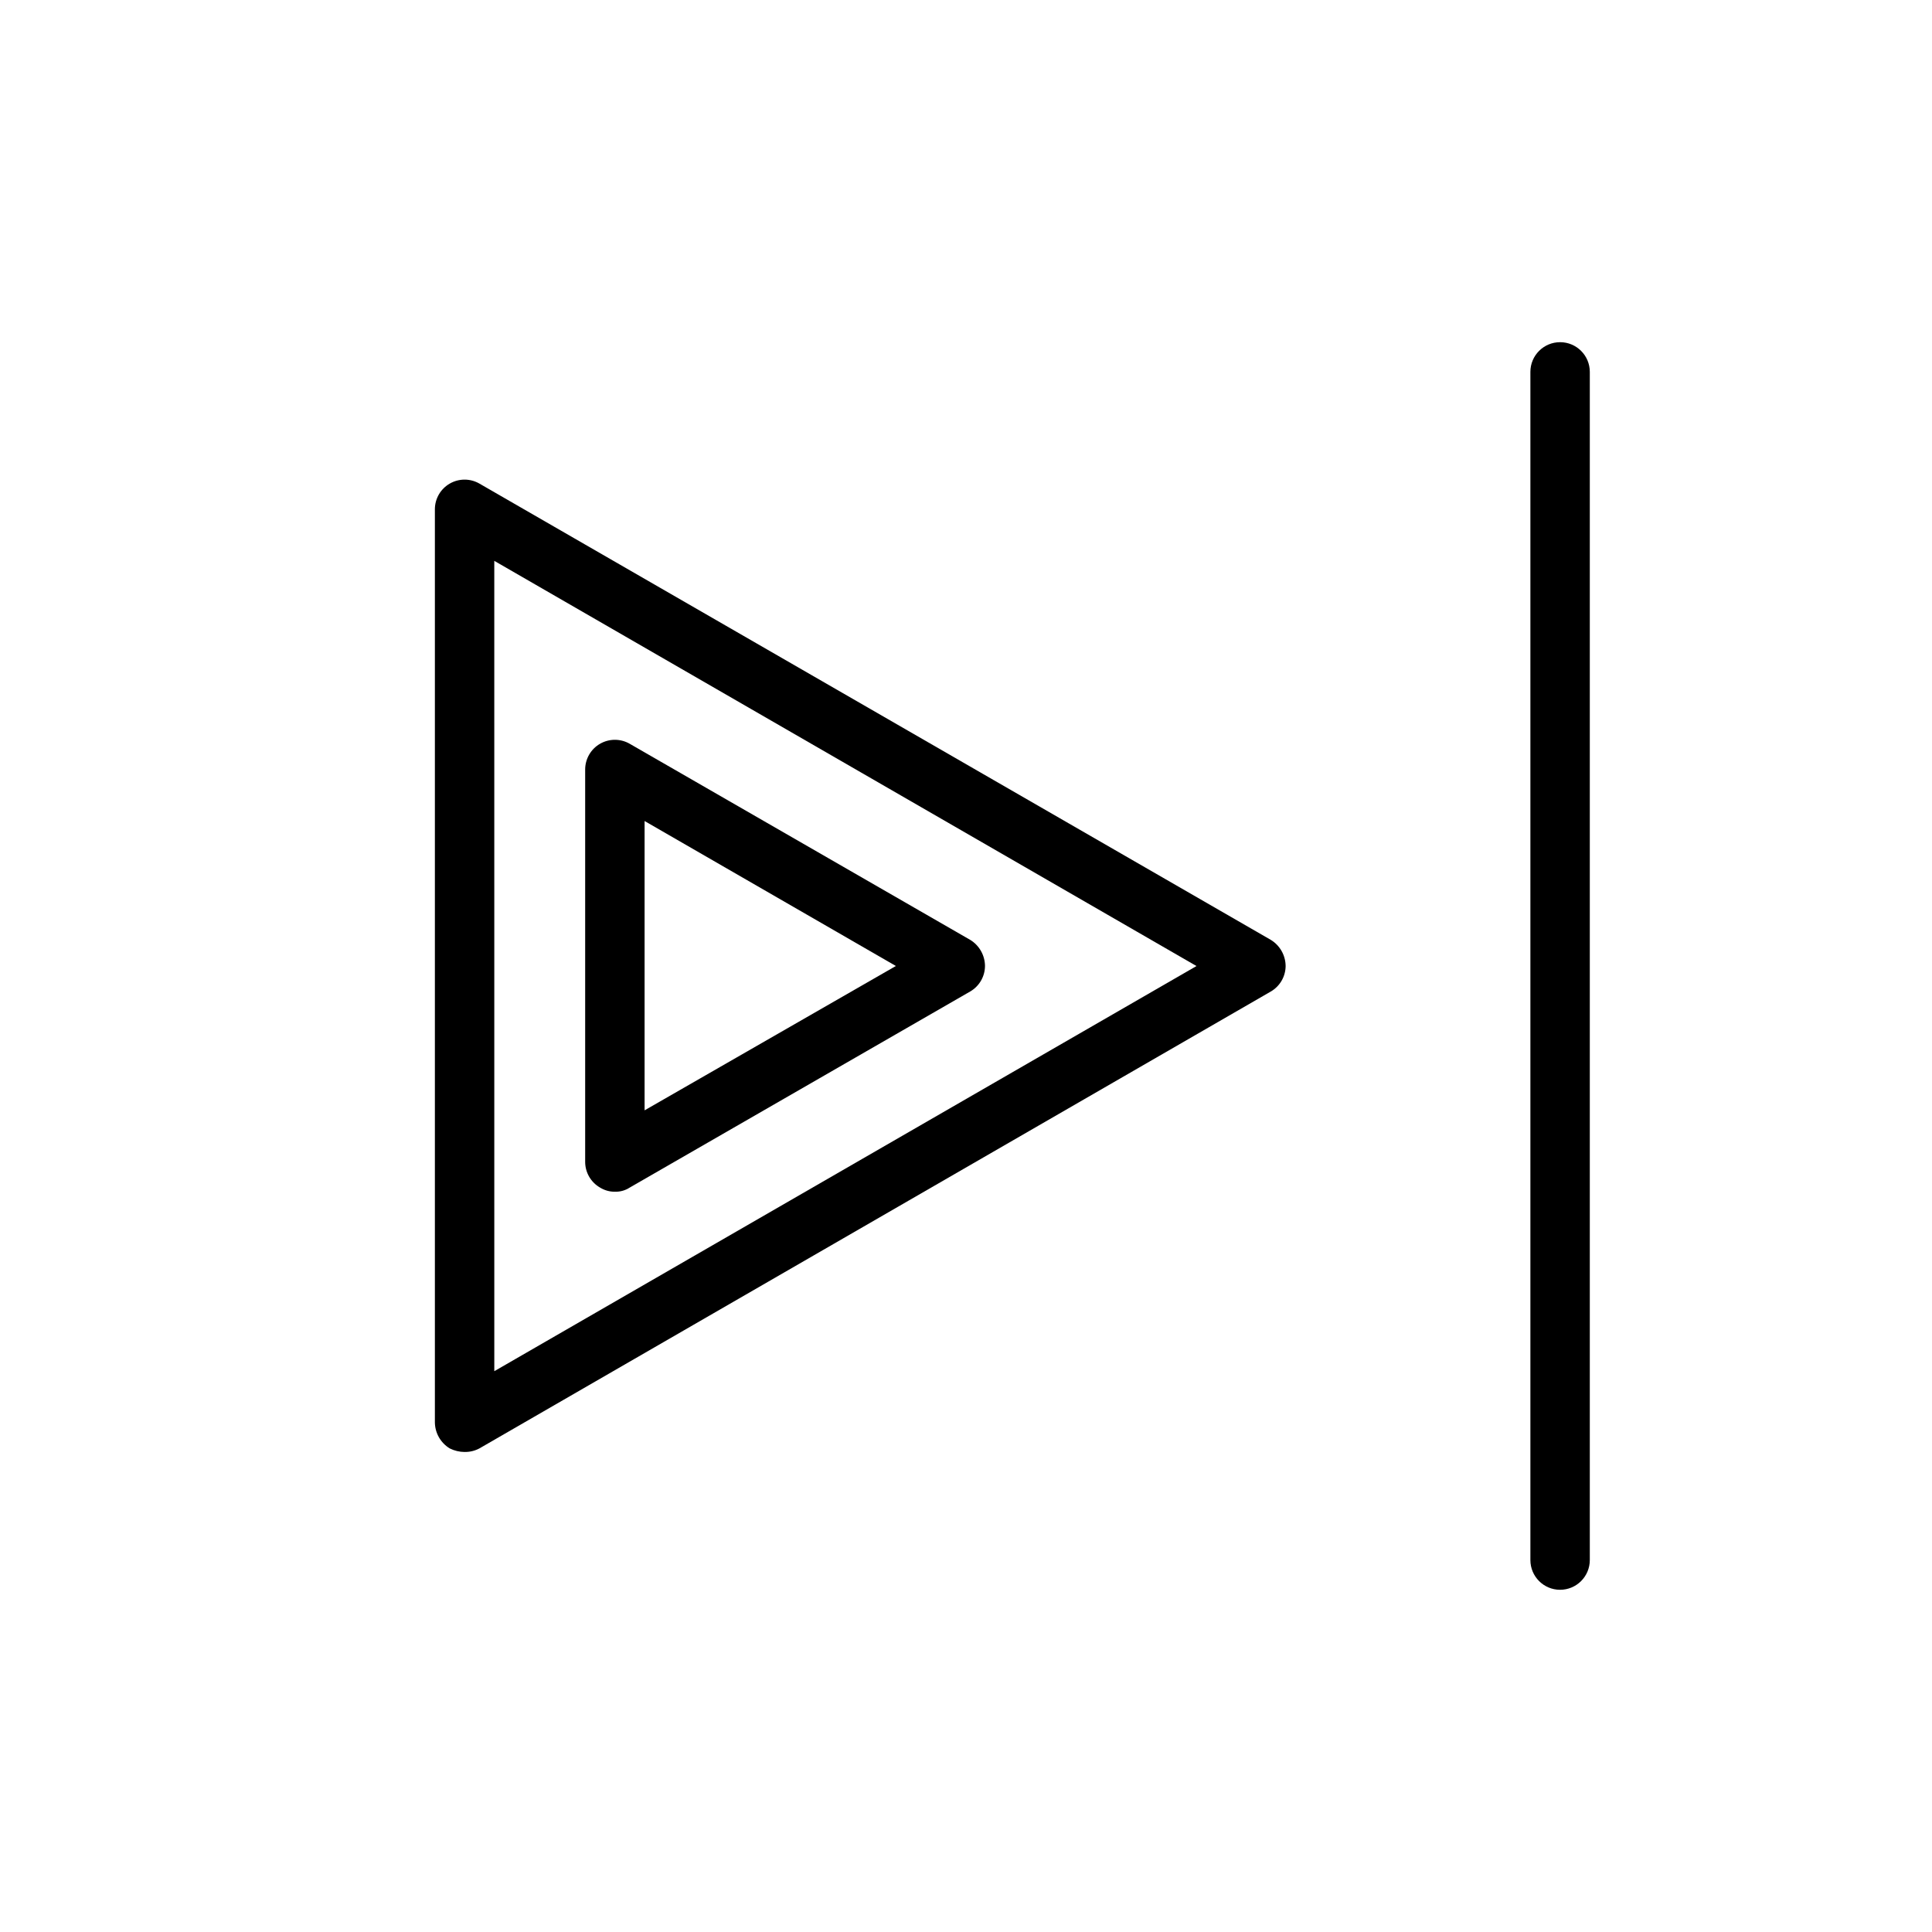
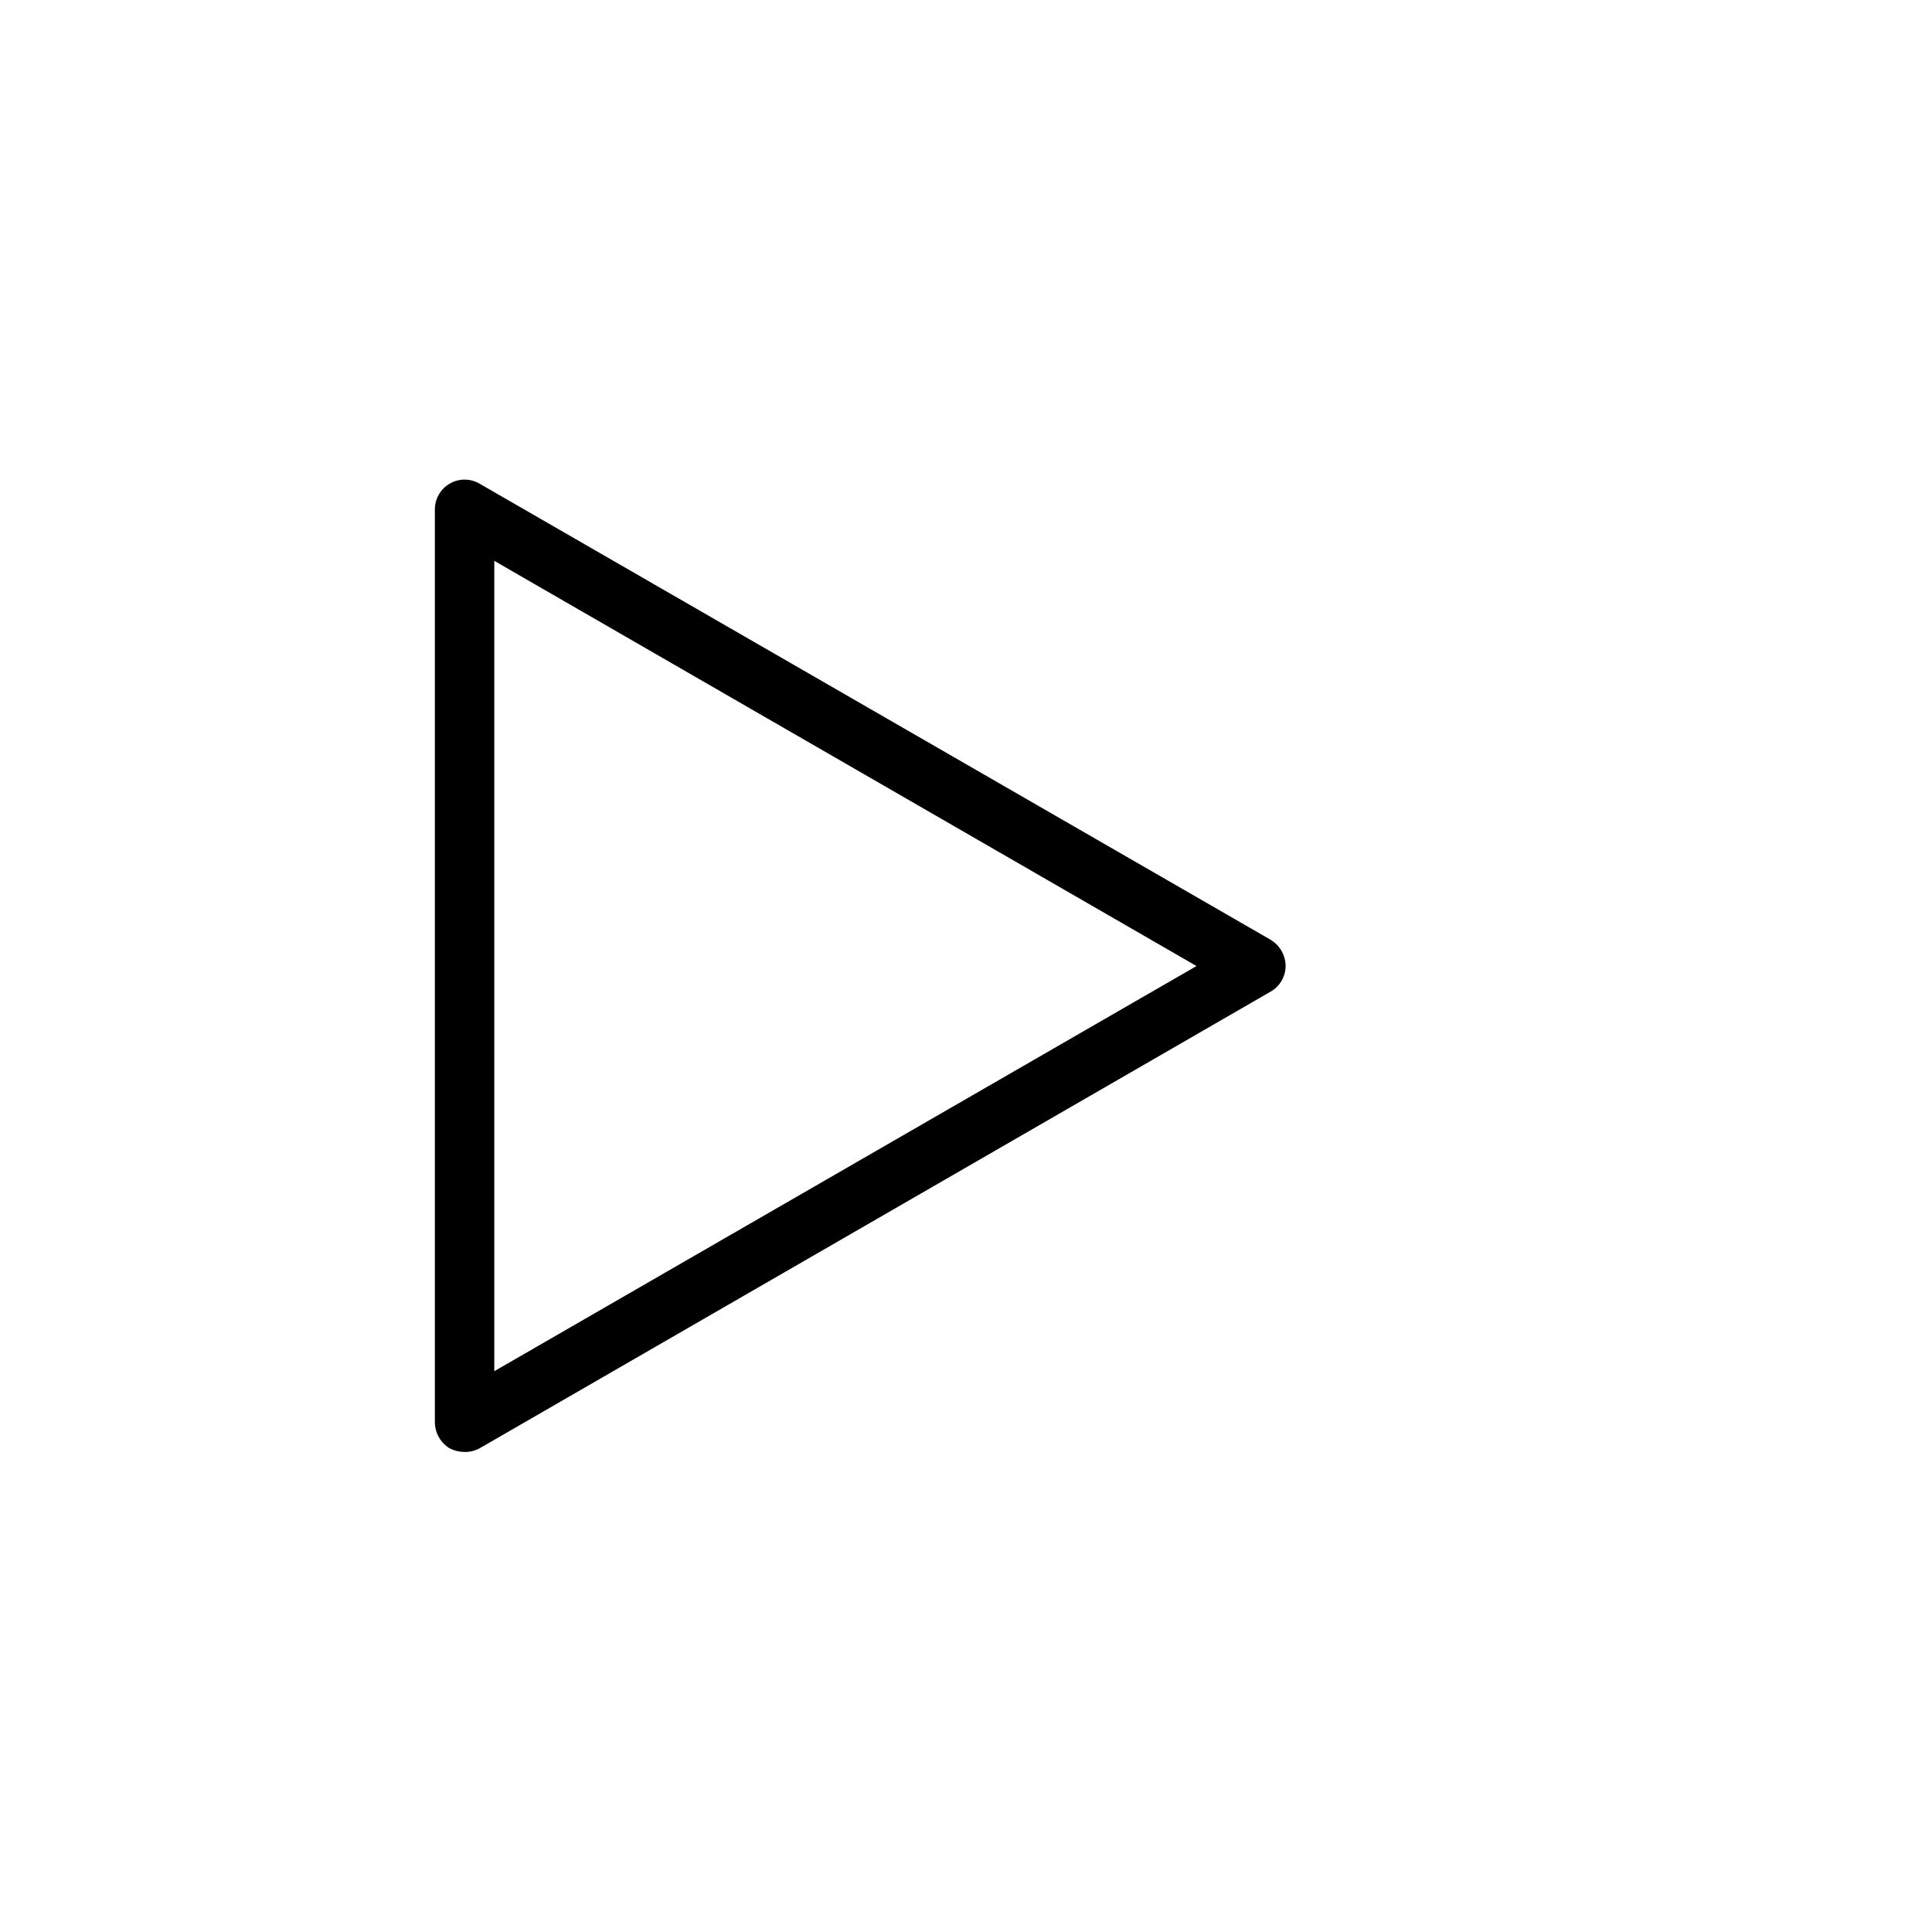
<svg xmlns="http://www.w3.org/2000/svg" fill="#000000" width="800px" height="800px" version="1.1" viewBox="144 144 512 512">
  <g>
-     <path d="m306.95 459.82c-1.391 0.012-2.754-0.371-3.938-1.102-2.422-1.398-3.918-3.973-3.938-6.769v-104.07c0.02-2.797 1.516-5.375 3.938-6.769 2.434-1.406 5.438-1.406 7.871 0l90.215 51.957v-0.004c2.422 1.473 3.91 4.094 3.934 6.93-0.016 2.793-1.512 5.371-3.934 6.769l-90.215 51.957v-0.004c-1.168 0.766-2.543 1.148-3.934 1.102zm7.871-98.242v76.672l66.598-38.254z" />
    <path d="m267.12 528.79c-1.367-0.012-2.711-0.336-3.934-0.945-2.422-1.473-3.914-4.094-3.938-6.926v-241.99c0.016-2.793 1.516-5.371 3.938-6.769 2.434-1.406 5.438-1.406 7.871 0l209.71 120.91c2.422 1.473 3.91 4.094 3.938 6.93-0.02 2.793-1.516 5.371-3.938 6.769l-209.71 121.07c-1.211 0.645-2.566 0.973-3.938 0.945zm7.871-236.16 0.004 214.75 186.09-107.37z" />
-     <path d="m557.44 565.31c-4.348 0-7.871-3.527-7.871-7.875v-314.88c0-4.348 3.523-7.871 7.871-7.871s7.875 3.523 7.875 7.871v314.88c0 2.09-0.832 4.09-2.309 5.566-1.477 1.477-3.477 2.309-5.566 2.309z" />
  </g>
</svg>